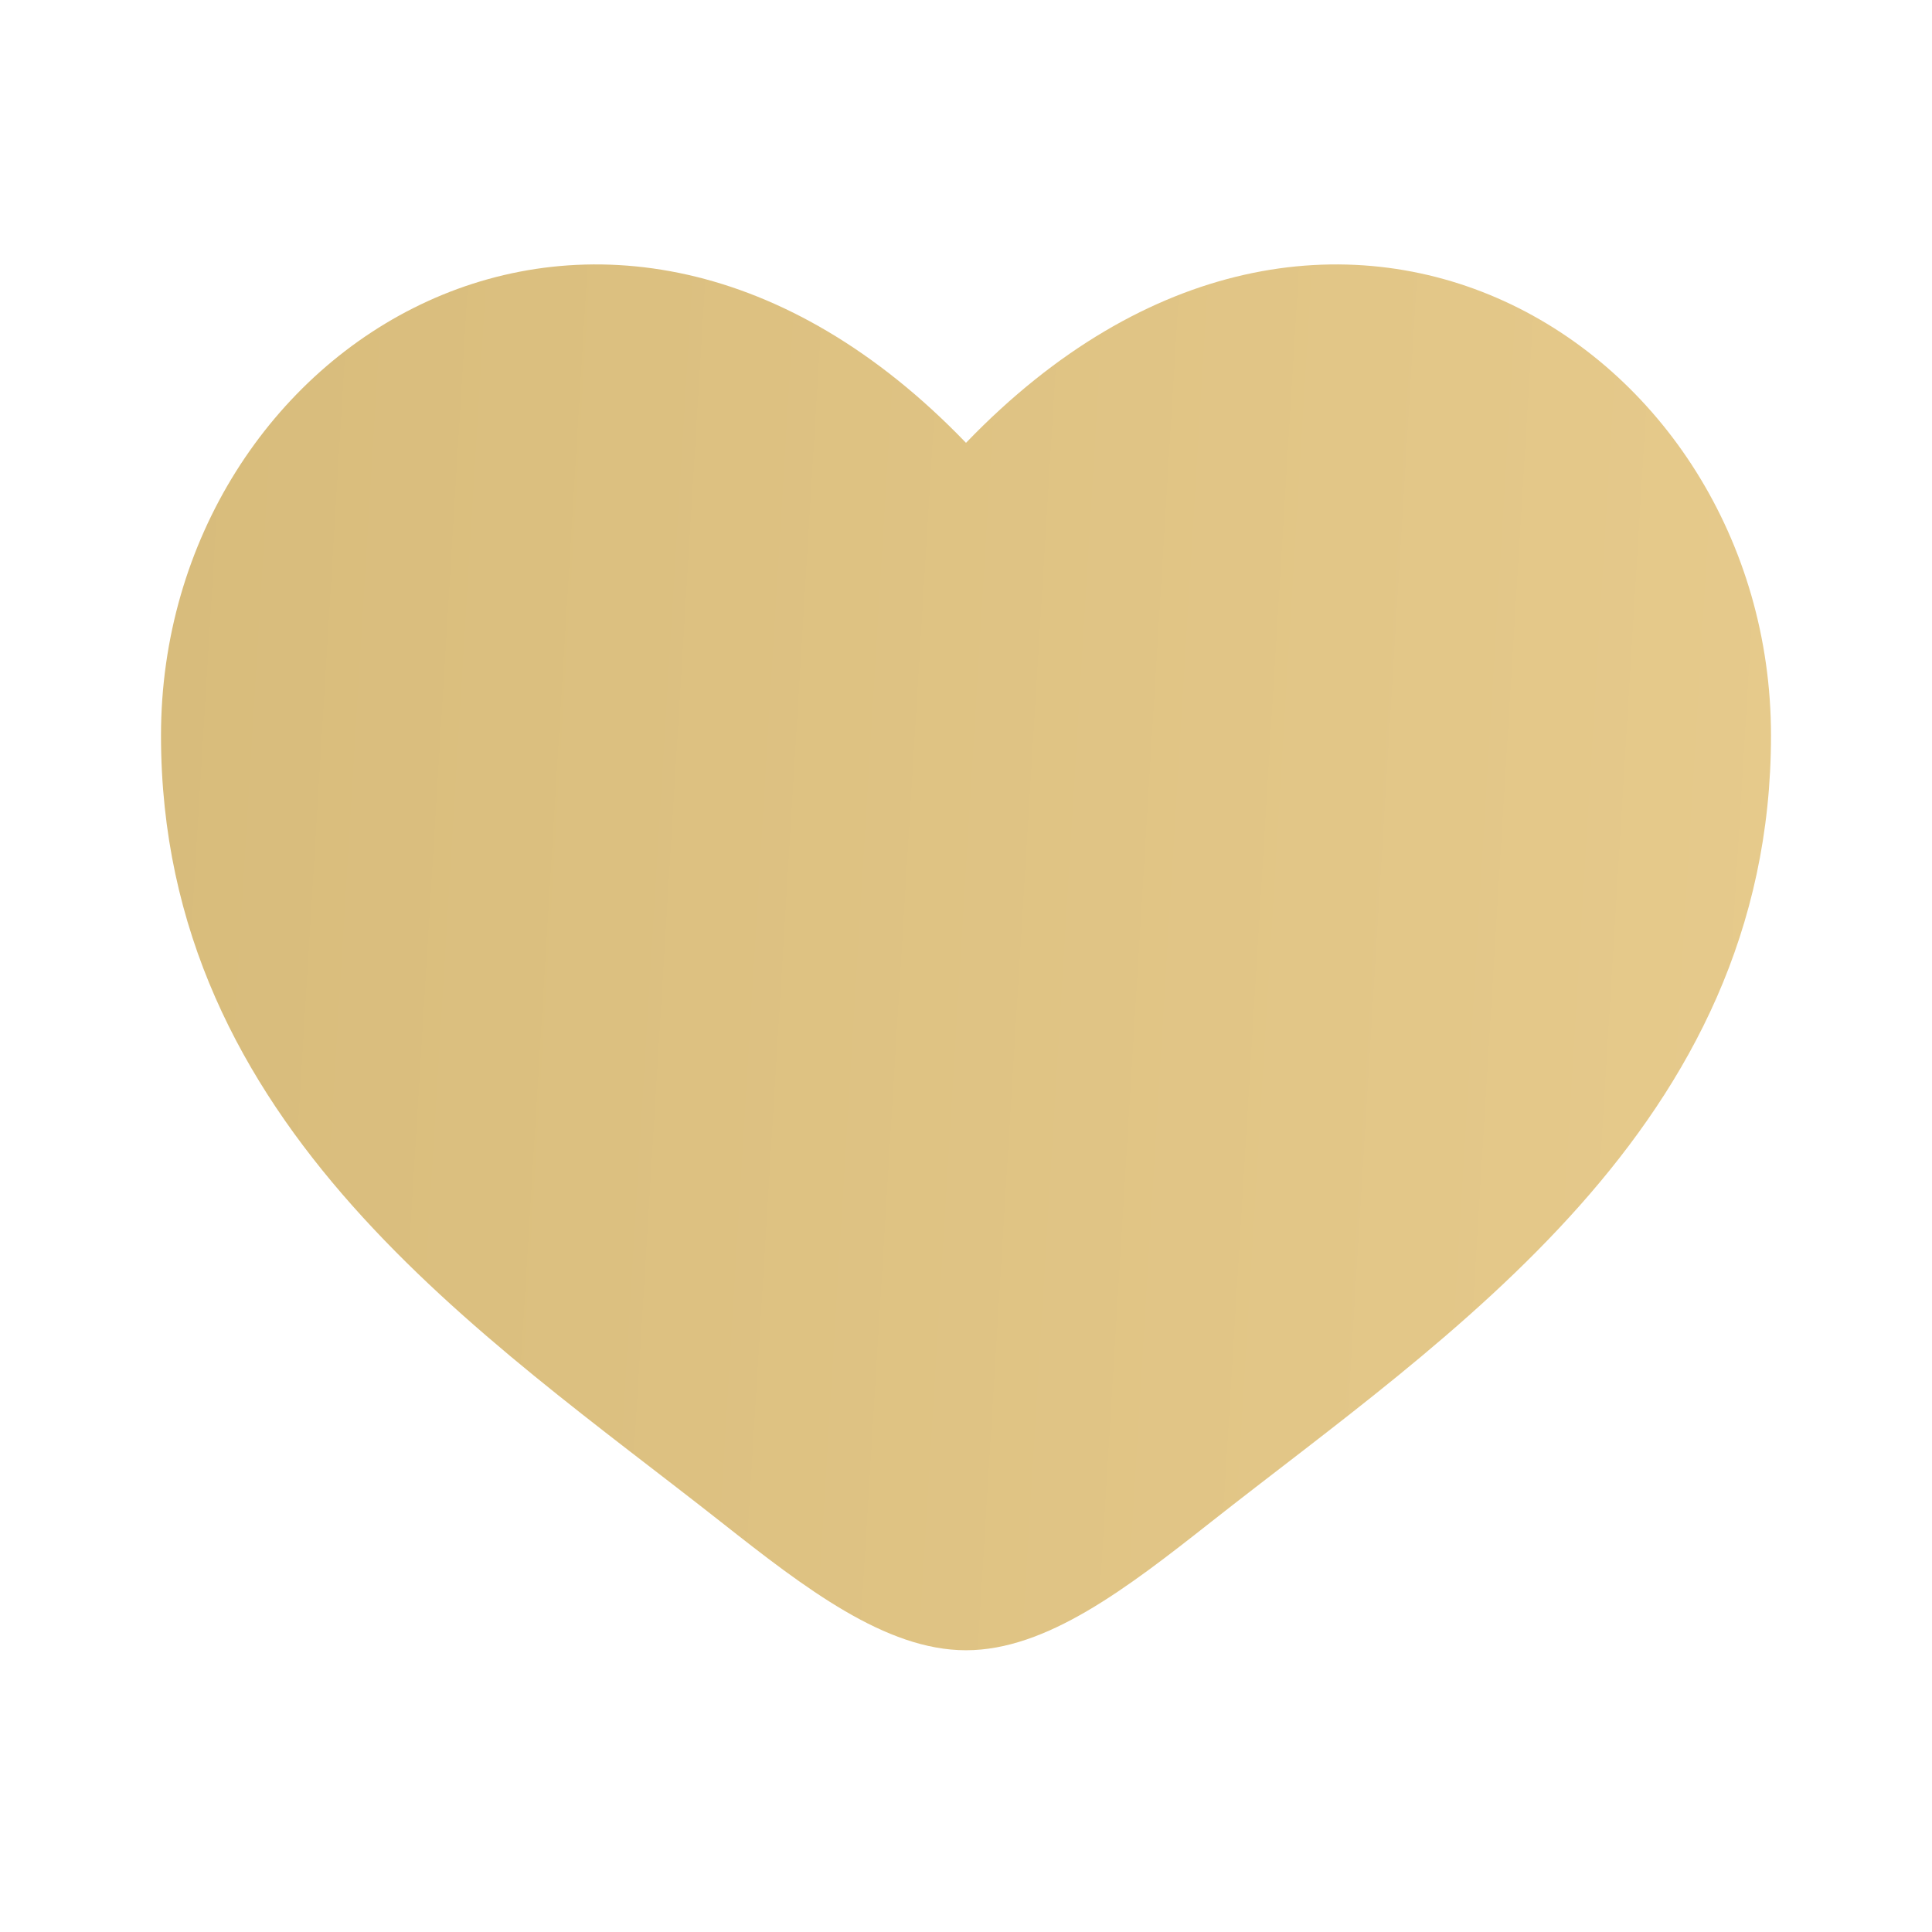
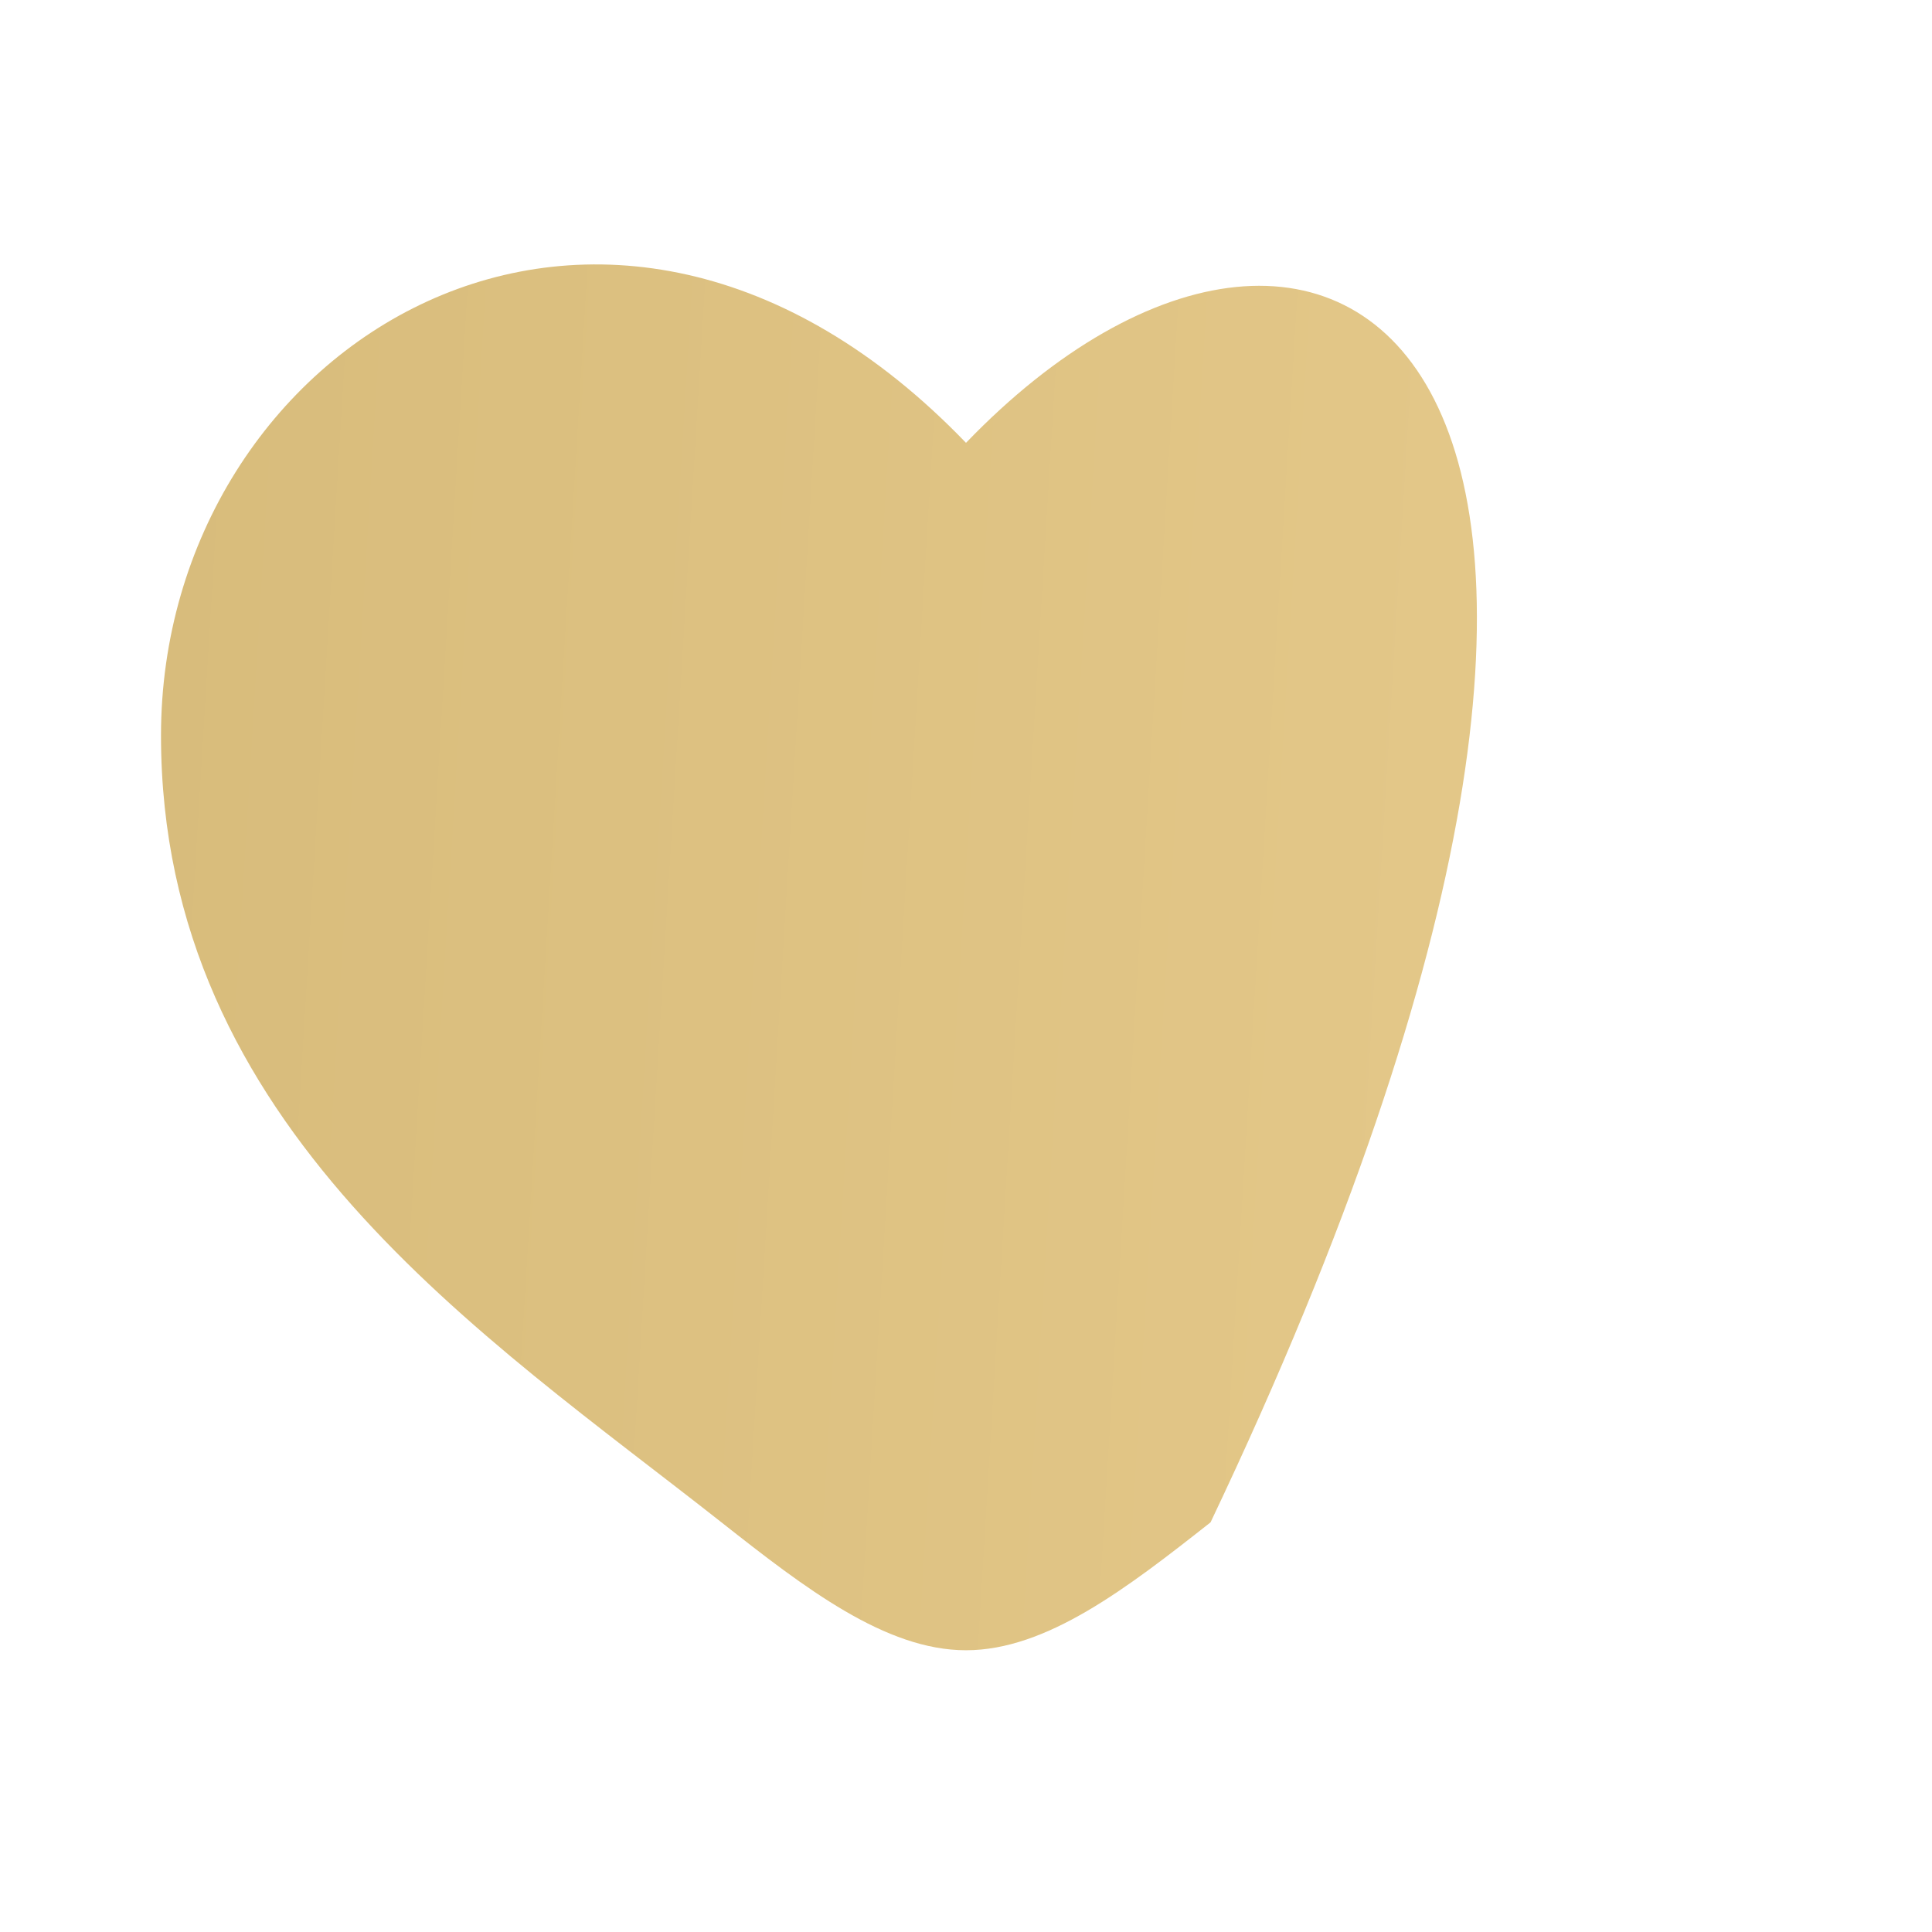
<svg xmlns="http://www.w3.org/2000/svg" width="24" height="24" viewBox="0 0 24 24" fill="none">
-   <path d="M2 9.137C2 14 6.019 16.591 8.962 18.911C10 19.729 11 20.5 12 20.5C13 20.5 14 19.729 15.038 18.911C17.981 16.591 22 14 22 9.137C22 4.274 16.5 0.825 12 5.501C7.5 0.825 2 4.274 2 9.137Z" fill="url(#paint0_linear_479_55)" />
+   <path d="M2 9.137C2 14 6.019 16.591 8.962 18.911C10 19.729 11 20.5 12 20.5C13 20.5 14 19.729 15.038 18.911C22 4.274 16.5 0.825 12 5.501C7.5 0.825 2 4.274 2 9.137Z" fill="url(#paint0_linear_479_55)" />
  <defs>
    <linearGradient id="paint0_linear_479_55" x1="-2.273" y1="3.285" x2="27.075" y2="5.07" gradientUnits="userSpaceOnUse">
      <stop stop-color="#D5B978" />
      <stop offset="1" stop-color="#E9CD8F" />
    </linearGradient>
  </defs>
</svg>